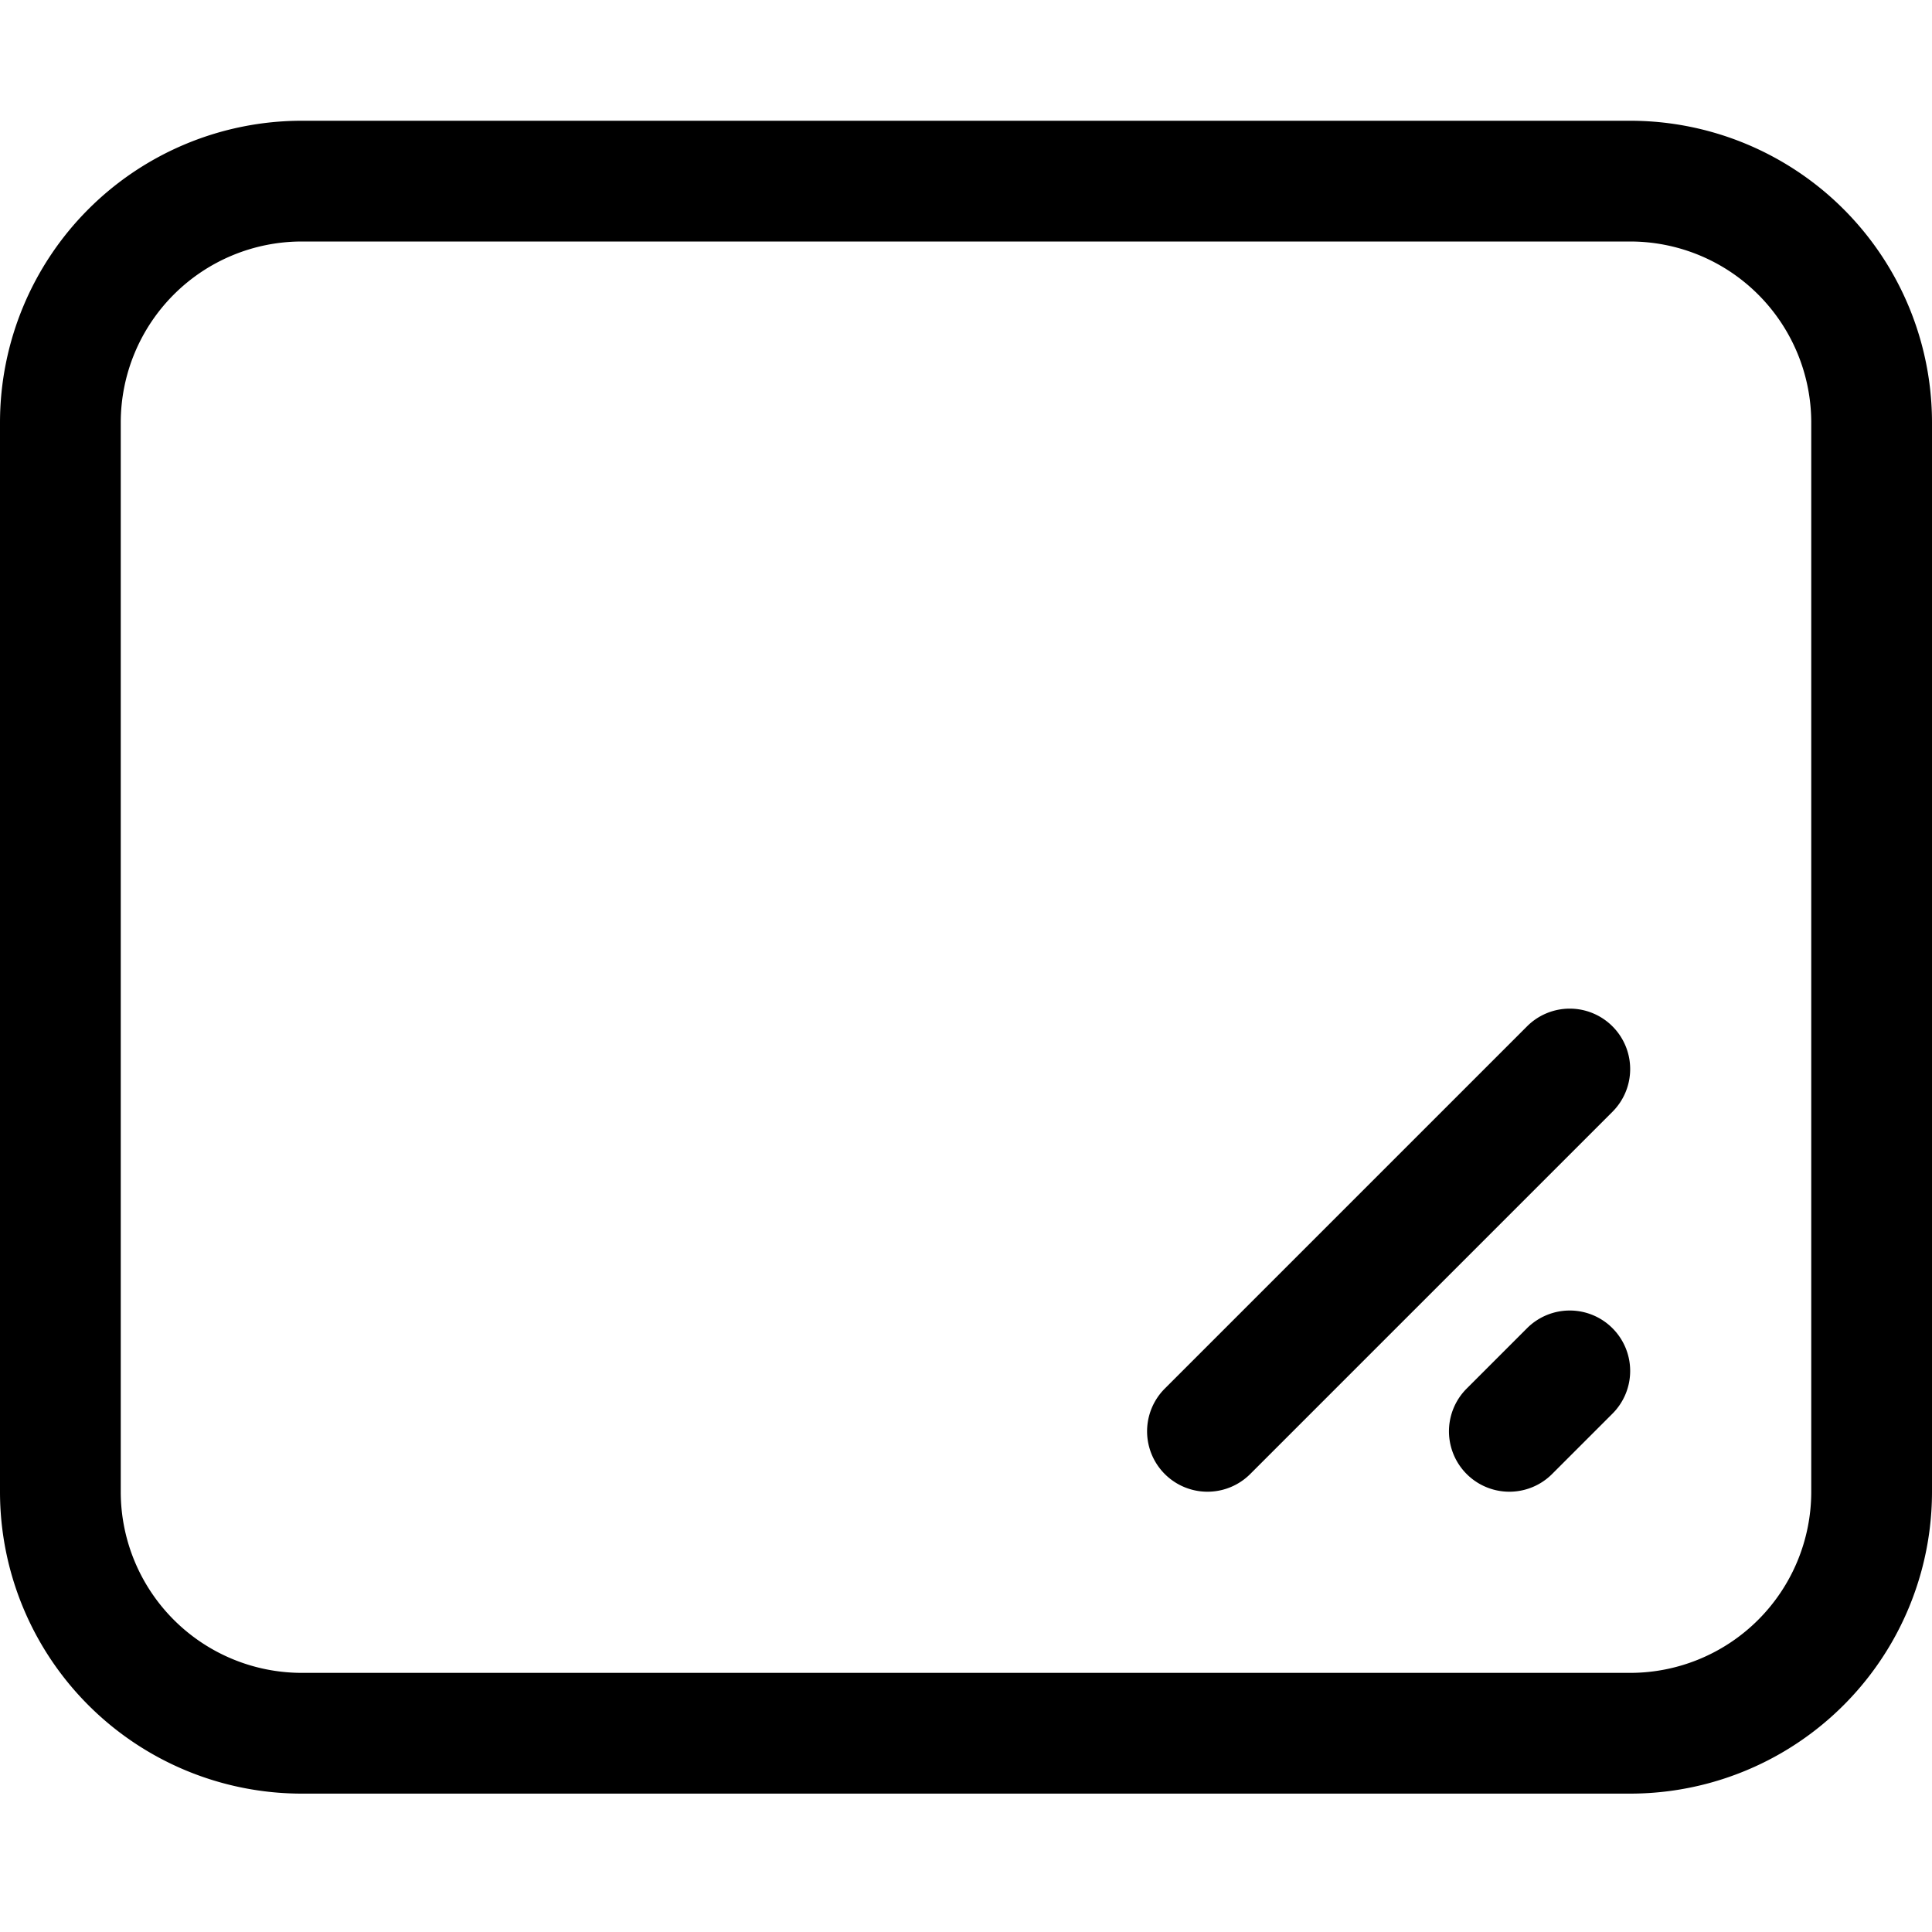
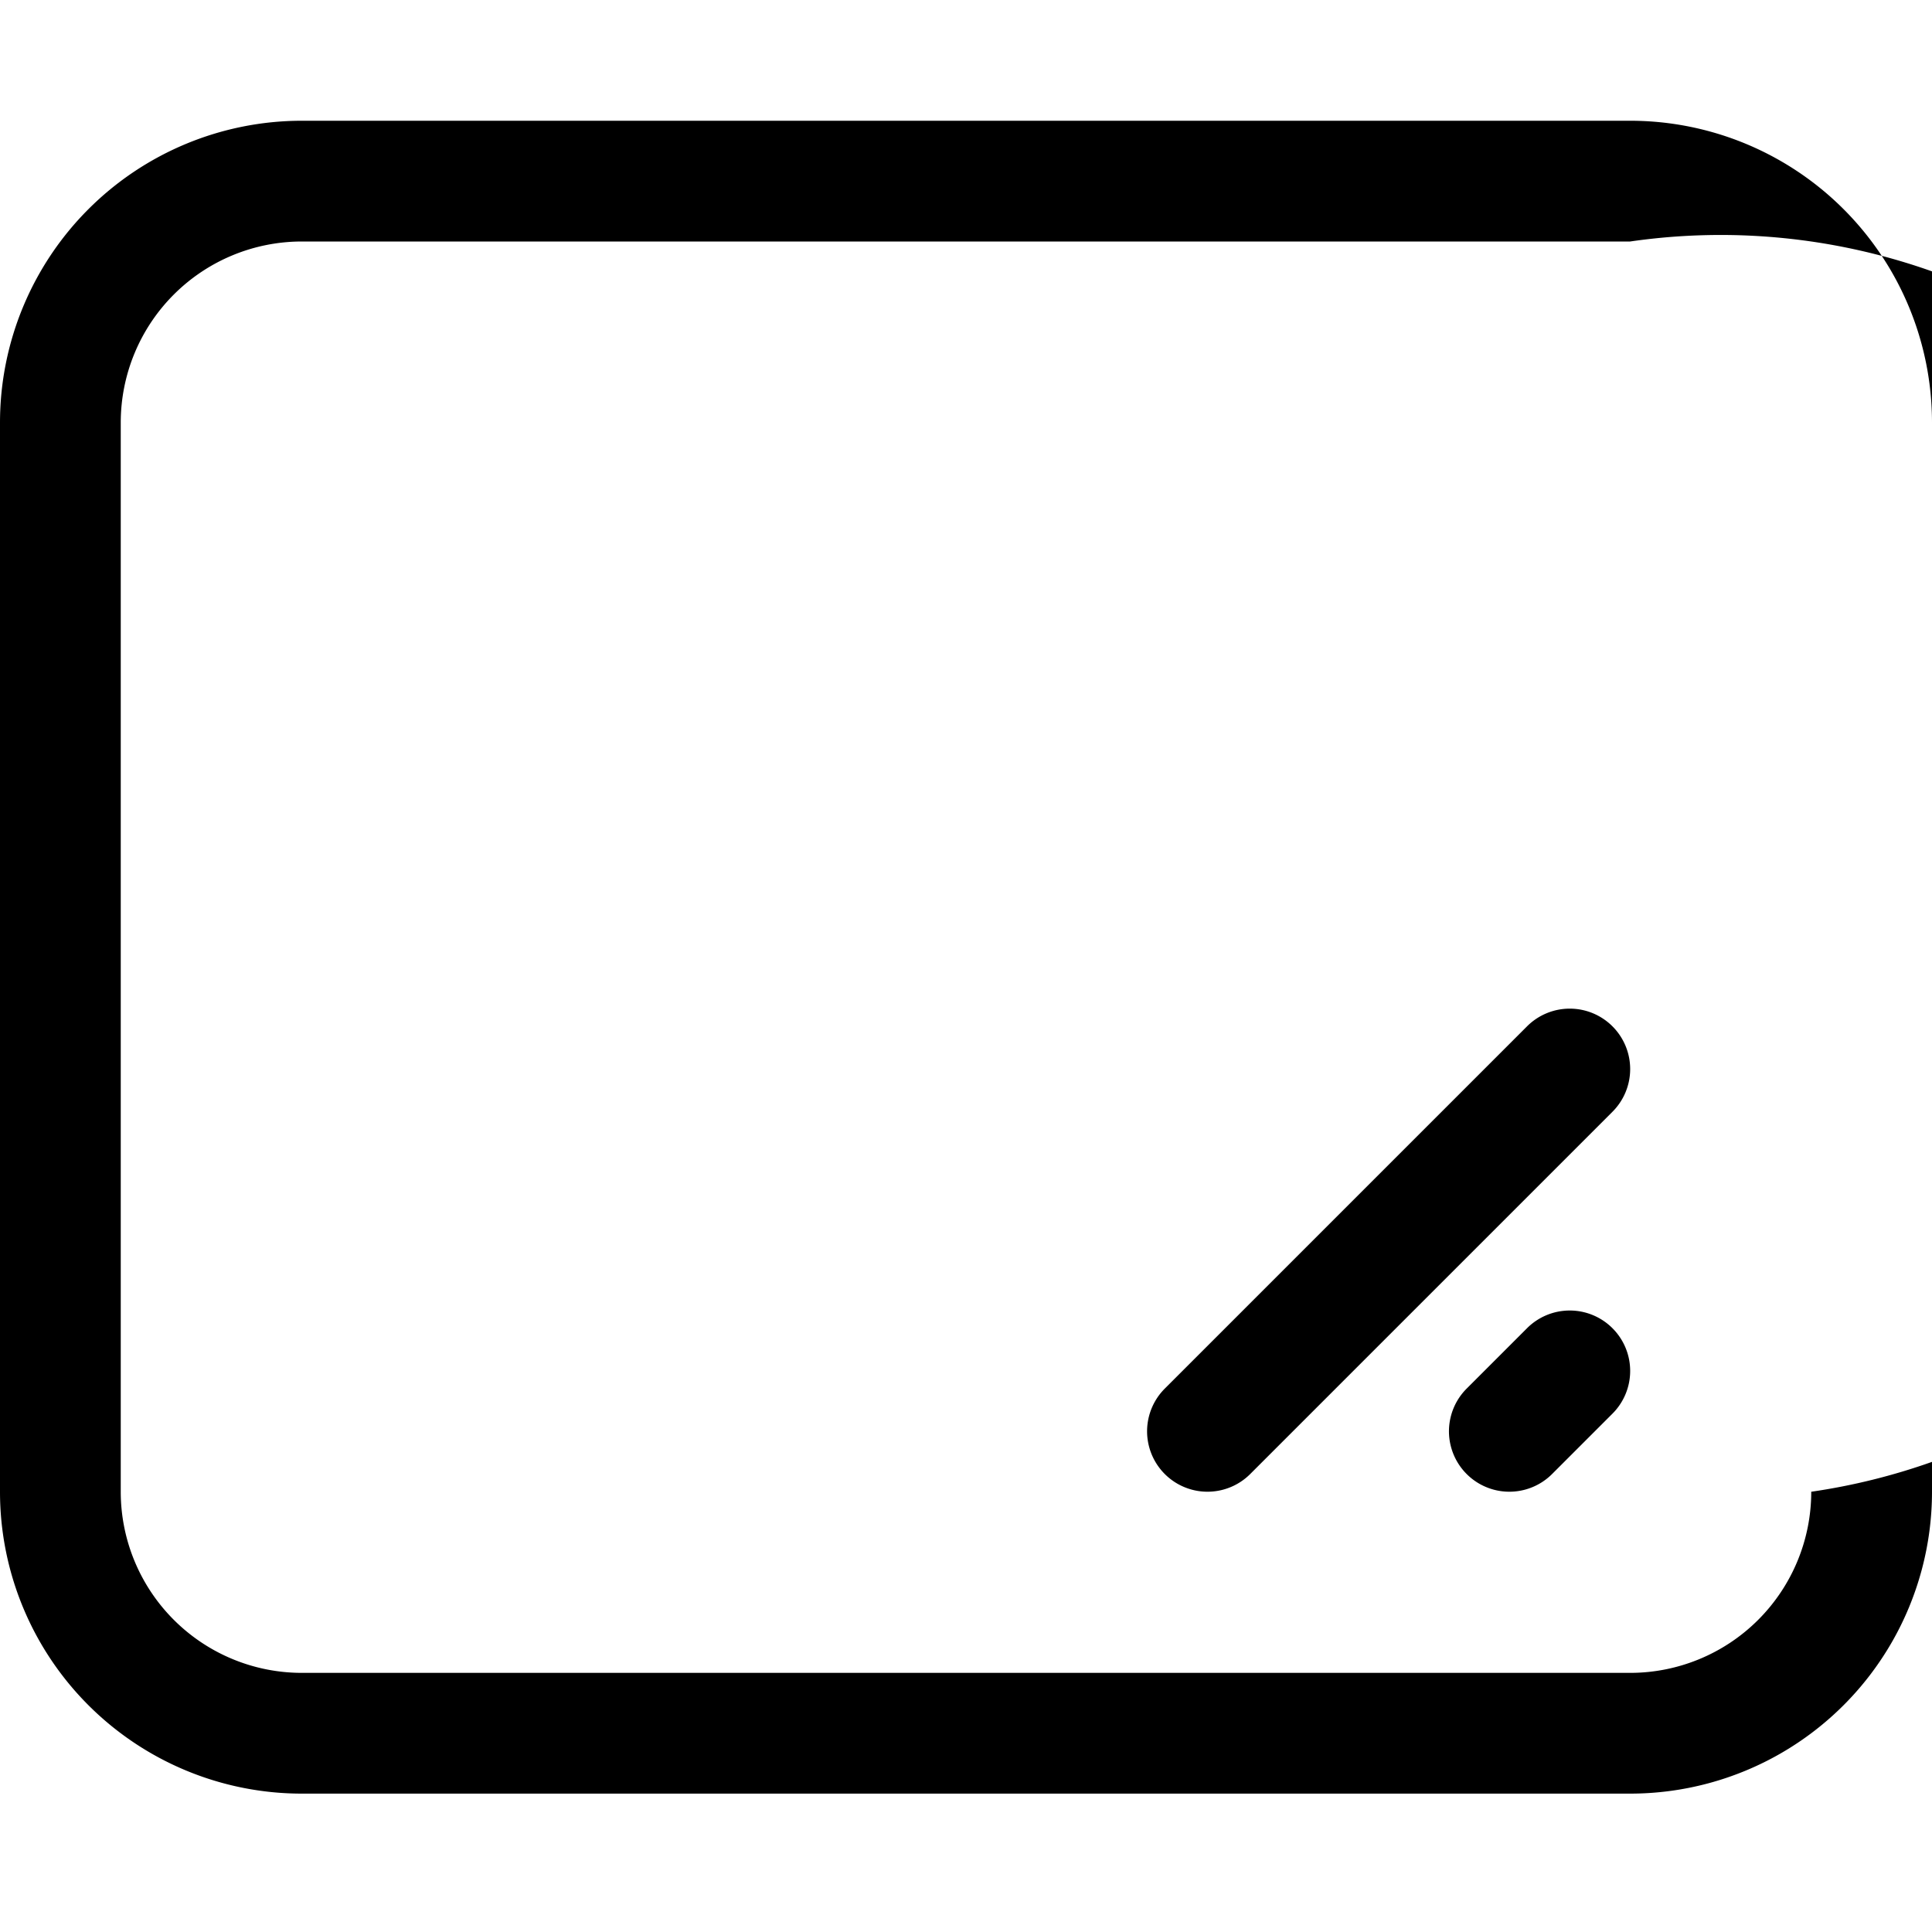
<svg xmlns="http://www.w3.org/2000/svg" width="16" height="16" fill="currentColor" class="bi bi-textarea-resize" viewBox="0 0 16 16">
-   <path fill-rule="evenodd" d="M0 3.5A2.5 2.5 0 0 1 2.5 1h11A2.5 2.5 0 0 1 16 3.5v8.854a2.5 2.5 0 0 1-2.5 2.5h-11a2.5 2.5 0 0 1-2.5-2.5V3.5zM2.5 2A1.5 1.5 0 0 0 1 3.5v8.854a1.5 1.5 0 0 0 1.5 1.5h11a1.5 1.5 0 0 0 1.5-1.5V3.5A1.5 1.5 0 0 0 13.5 2h-11zm10.854 6.5a.5.5 0 0 1 0 .707l-3 3a.5.5 0 1 1-.708-.707l3-3a.5.5 0 0 1 .708 0zm0 2.5a.5.5 0 0 1 0 .707l-.5.5a.5.5 0 0 1-.708-.707l.5-.5a.5.5 0 0 1 .708 0z" />
+   <path fill-rule="evenodd" d="M0 3.5A2.5 2.5 0 0 1 2.5 1h11A2.5 2.5 0 0 1 16 3.5v8.854a2.5 2.5 0 0 1-2.5 2.5h-11a2.5 2.5 0 0 1-2.5-2.5V3.5zM2.5 2A1.5 1.5 0 0 0 1 3.5v8.854a1.5 1.5 0 0 0 1.5 1.5h11a1.5 1.5 0 0 0 1.5-1.5A1.5 1.5 0 0 0 13.5 2h-11zm10.854 6.5a.5.5 0 0 1 0 .707l-3 3a.5.5 0 1 1-.708-.707l3-3a.5.5 0 0 1 .708 0zm0 2.5a.5.5 0 0 1 0 .707l-.5.5a.5.5 0 0 1-.708-.707l.5-.5a.5.5 0 0 1 .708 0z" />
</svg>